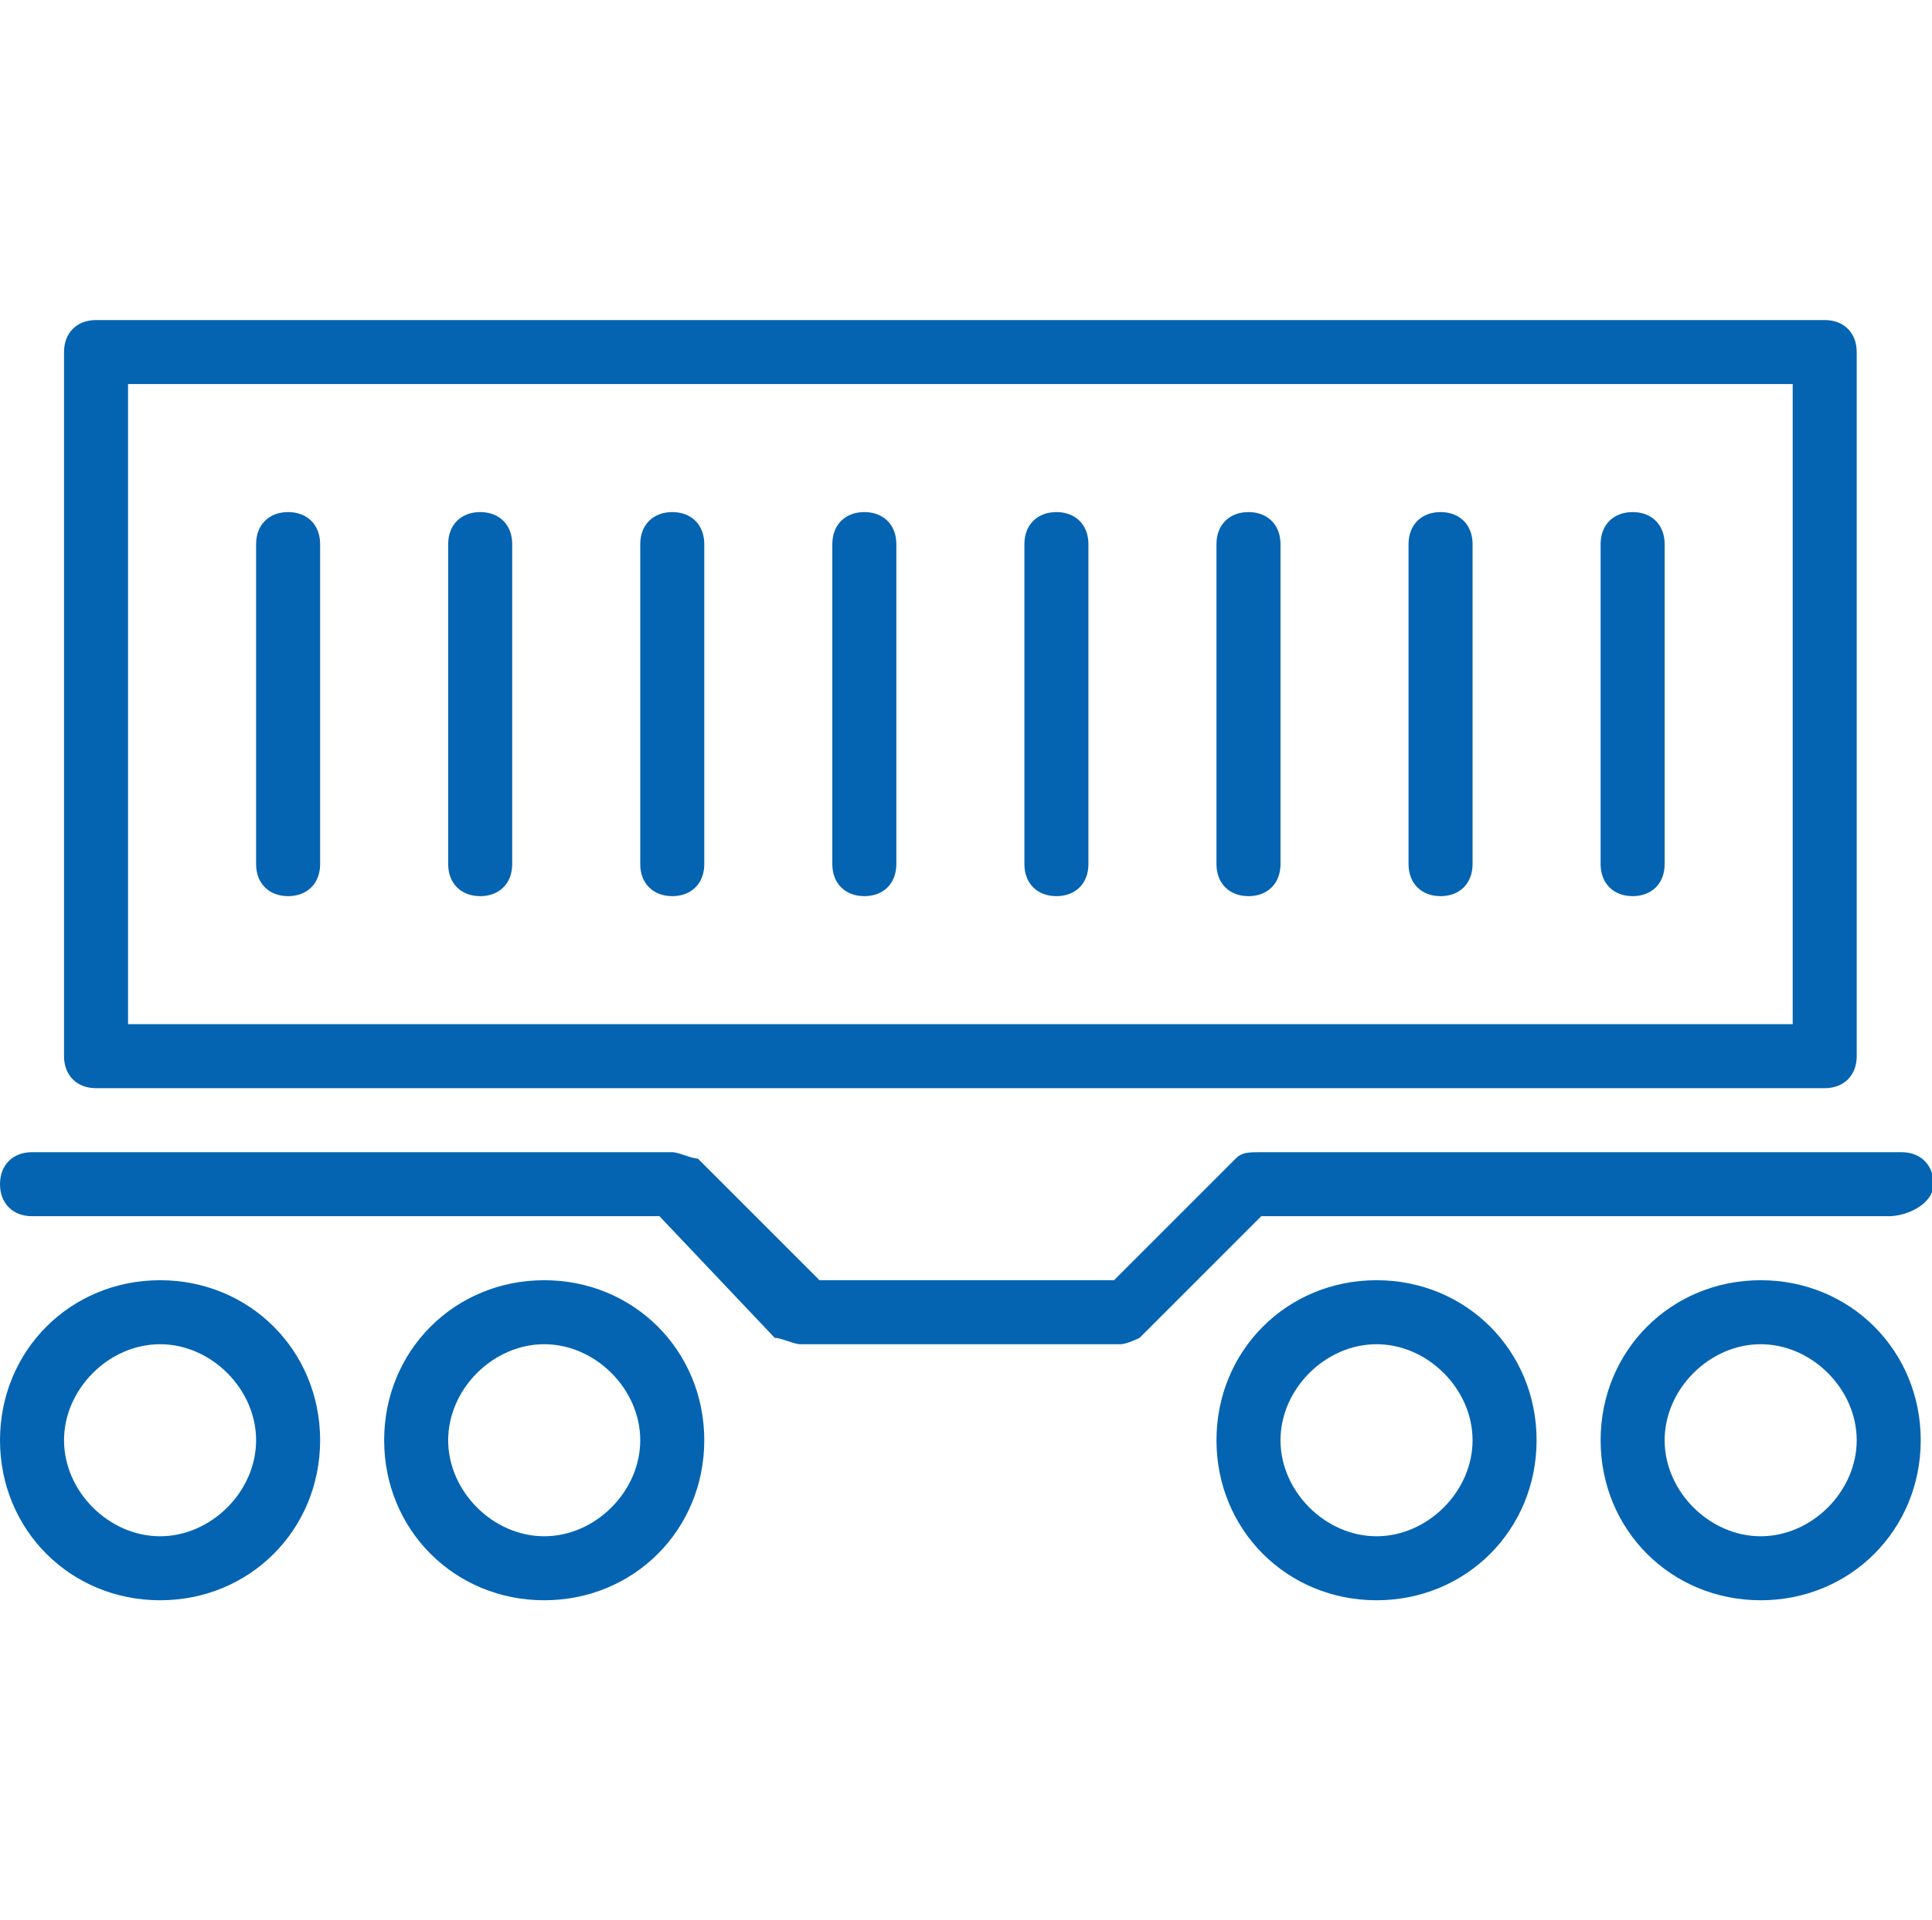
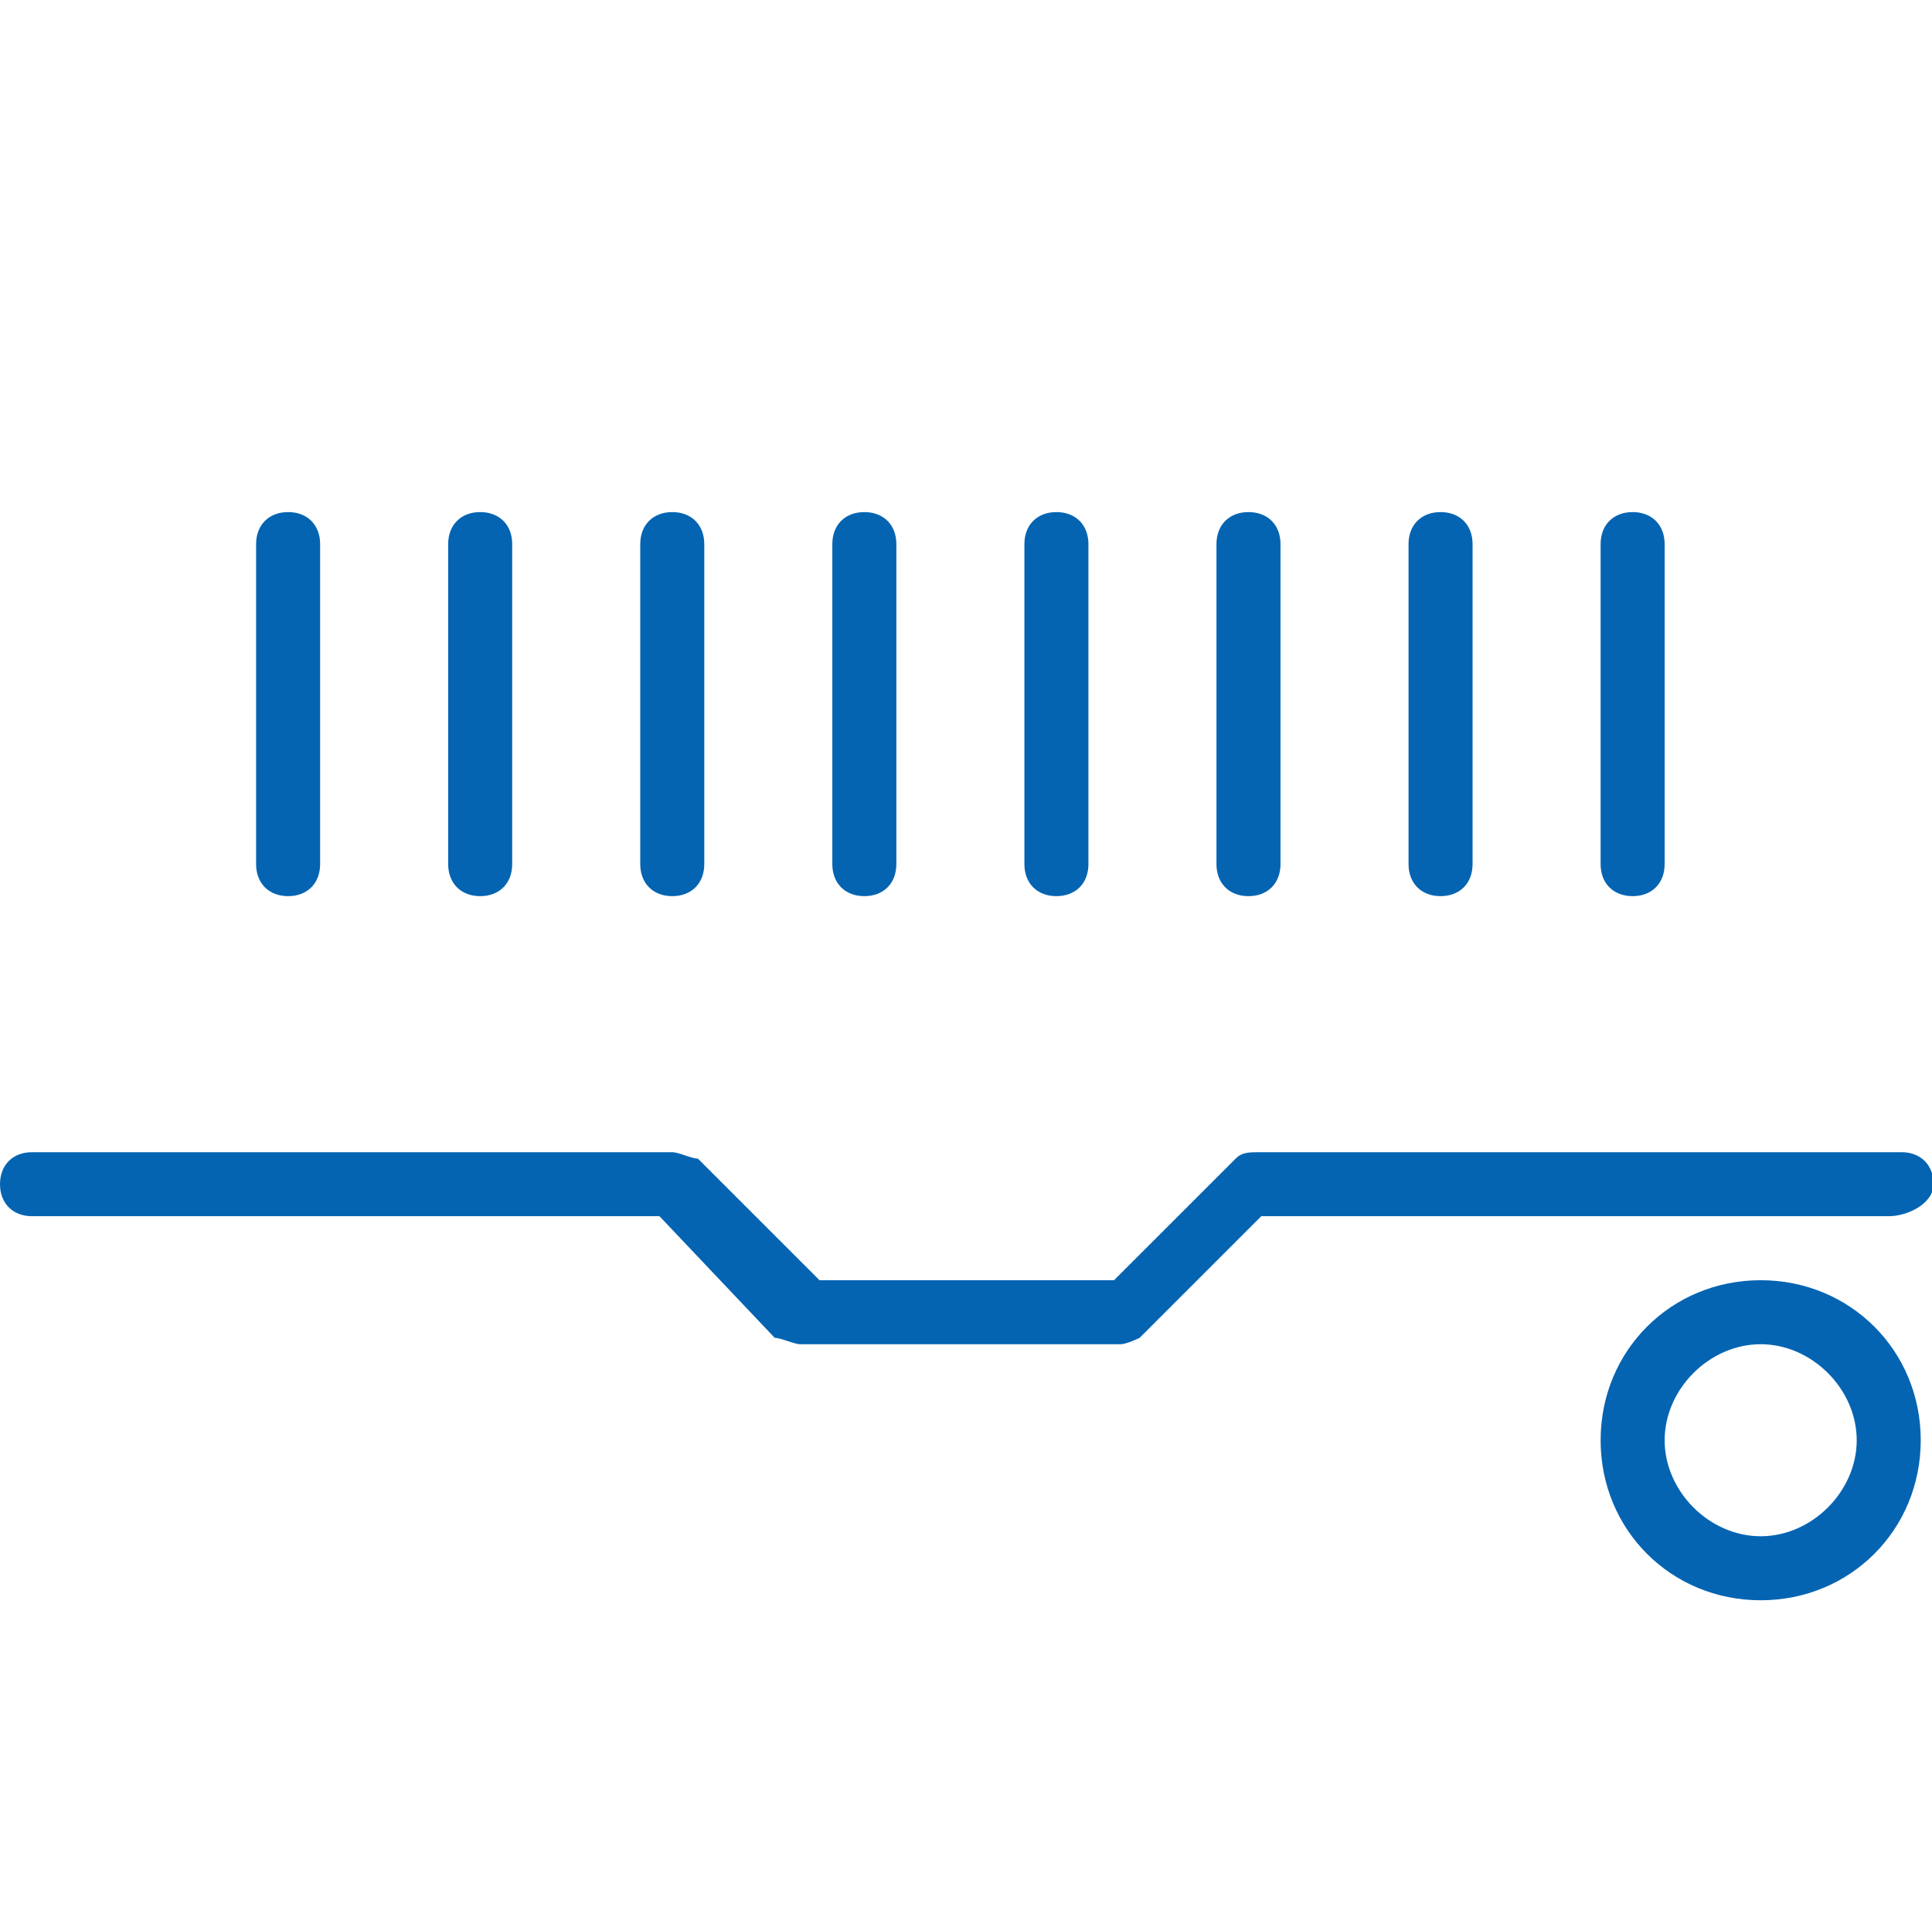
<svg xmlns="http://www.w3.org/2000/svg" t="1727319905641" class="icon" viewBox="0 0 1030 1024" version="1.1" p-id="61745" width="30.176" height="30">
-   <path d="M972.8 580.267h-921.6c-10.24 0-17.067-6.827-17.067-17.067v-375.467c0-10.24 6.827-17.067 17.067-17.067h921.6c10.24 0 17.067 6.827 17.067 17.067v375.467c0 10.24-6.827 17.067-17.067 17.067zM68.267 546.133h887.467V204.8H68.267v341.333z" fill="#0464B2" p-id="61746" />
  <path d="M153.6 477.867c-10.24 0-17.067-6.827-17.067-17.067v-170.667c0-10.24 6.827-17.067 17.067-17.067s17.067 6.827 17.067 17.067v170.667c0 10.24-6.827 17.067-17.067 17.067zM256 477.867c-10.24 0-17.067-6.827-17.067-17.067v-170.667c0-10.24 6.827-17.067 17.067-17.067s17.067 6.827 17.067 17.067v170.667c0 10.24-6.827 17.067-17.067 17.067zM358.4 477.867c-10.24 0-17.067-6.827-17.067-17.067v-170.667c0-10.24 6.827-17.067 17.067-17.067s17.067 6.827 17.067 17.067v170.667c0 10.24-6.827 17.067-17.067 17.067zM460.8 477.867c-10.24 0-17.067-6.827-17.067-17.067v-170.667c0-10.24 6.827-17.067 17.067-17.067s17.067 6.827 17.067 17.067v170.667c0 10.24-6.827 17.067-17.067 17.067zM563.2 477.867c-10.24 0-17.067-6.827-17.067-17.067v-170.667c0-10.24 6.827-17.067 17.067-17.067s17.067 6.827 17.067 17.067v170.667c0 10.24-6.827 17.067-17.067 17.067zM665.6 477.867c-10.24 0-17.067-6.827-17.067-17.067v-170.667c0-10.24 6.827-17.067 17.067-17.067s17.067 6.827 17.067 17.067v170.667c0 10.24-6.827 17.067-17.067 17.067zM768 477.867c-10.24 0-17.067-6.827-17.067-17.067v-170.667c0-10.24 6.827-17.067 17.067-17.067s17.067 6.827 17.067 17.067v170.667c0 10.24-6.827 17.067-17.067 17.067zM870.4 477.867c-10.24 0-17.067-6.827-17.067-17.067v-170.667c0-10.24 6.827-17.067 17.067-17.067s17.067 6.827 17.067 17.067v170.667c0 10.24-6.827 17.067-17.067 17.067zM597.333 716.8h-170.667c-3.413 0-10.24-3.413-13.653-3.413L351.573 648.533H17.067c-10.24 0-17.067-6.827-17.067-17.067s6.827-17.067 17.067-17.067h341.333c3.413 0 10.24 3.413 13.653 3.413l64.853 64.853h157.013l64.853-64.853c3.413-3.413 6.827-3.413 13.653-3.413h341.333c10.24 0 17.067 6.827 17.067 17.067s-13.653 17.067-23.893 17.067h-334.507l-64.853 64.853s-6.827 3.413-10.24 3.413zM938.667 853.333c-47.787 0-85.333-37.547-85.333-85.333s37.547-85.333 85.333-85.333 85.333 37.547 85.333 85.333-37.547 85.333-85.333 85.333z m0-136.533c-27.307 0-51.2 23.893-51.2 51.2s23.893 51.2 51.2 51.2 51.2-23.893 51.2-51.2-23.893-51.2-51.2-51.2z" fill="#0464B2" p-id="61747" />
-   <path d="M733.867 853.333c-47.787 0-85.333-37.547-85.333-85.333s37.547-85.333 85.333-85.333 85.333 37.547 85.333 85.333-37.547 85.333-85.333 85.333z m0-136.533c-27.307 0-51.2 23.893-51.2 51.2s23.893 51.2 51.2 51.2 51.2-23.893 51.2-51.2-23.893-51.2-51.2-51.2zM290.133 853.333C242.347 853.333 204.8 815.787 204.8 768S242.347 682.667 290.133 682.667s85.333 37.547 85.333 85.333S337.92 853.333 290.133 853.333z m0-136.533c-27.307 0-51.2 23.893-51.2 51.2S262.827 819.2 290.133 819.2s51.2-23.893 51.2-51.2S317.44 716.8 290.133 716.8zM85.333 853.333C37.547 853.333 0 815.787 0 768S37.547 682.667 85.333 682.667 170.667 720.213 170.667 768 133.12 853.333 85.333 853.333z m0-136.533c-27.307 0-51.2 23.893-51.2 51.2S58.027 819.2 85.333 819.2 136.533 795.307 136.533 768 112.64 716.8 85.333 716.8z" fill="#0464B2" p-id="61748" />
</svg>